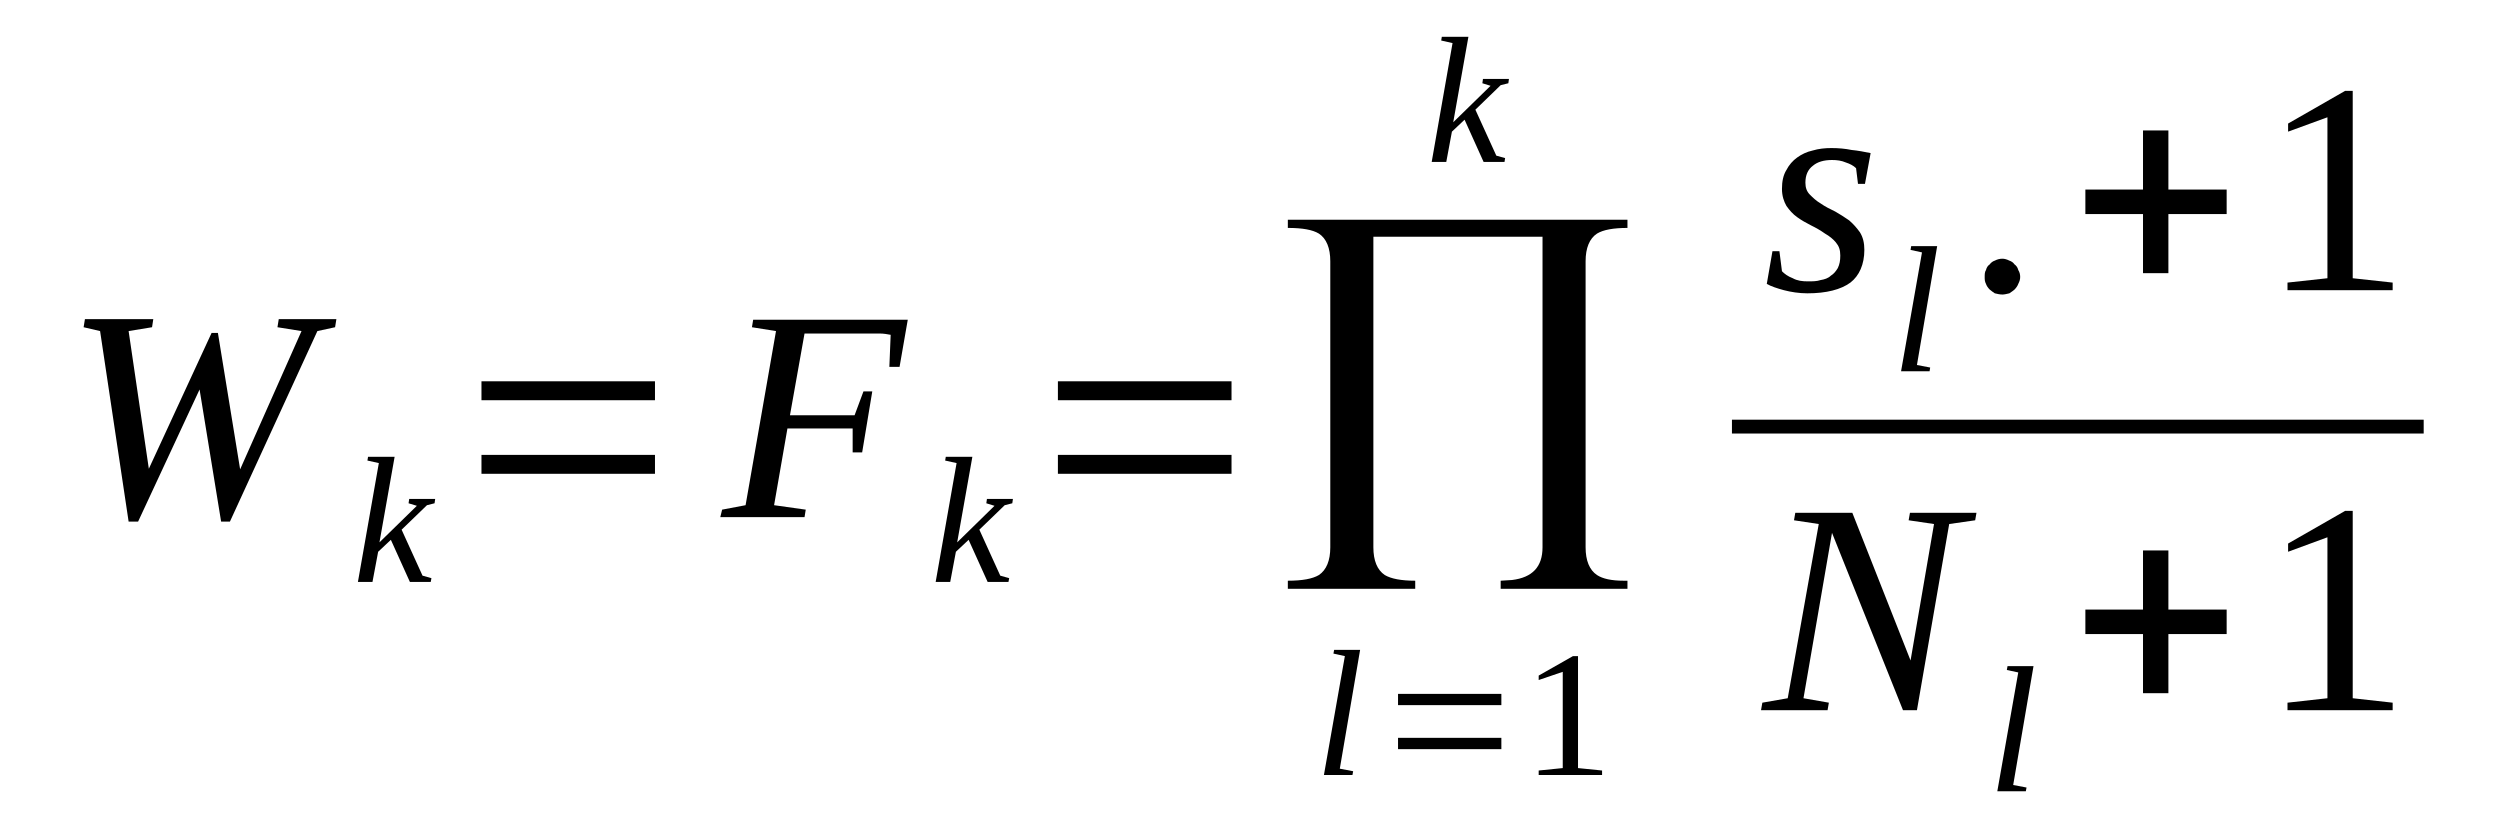
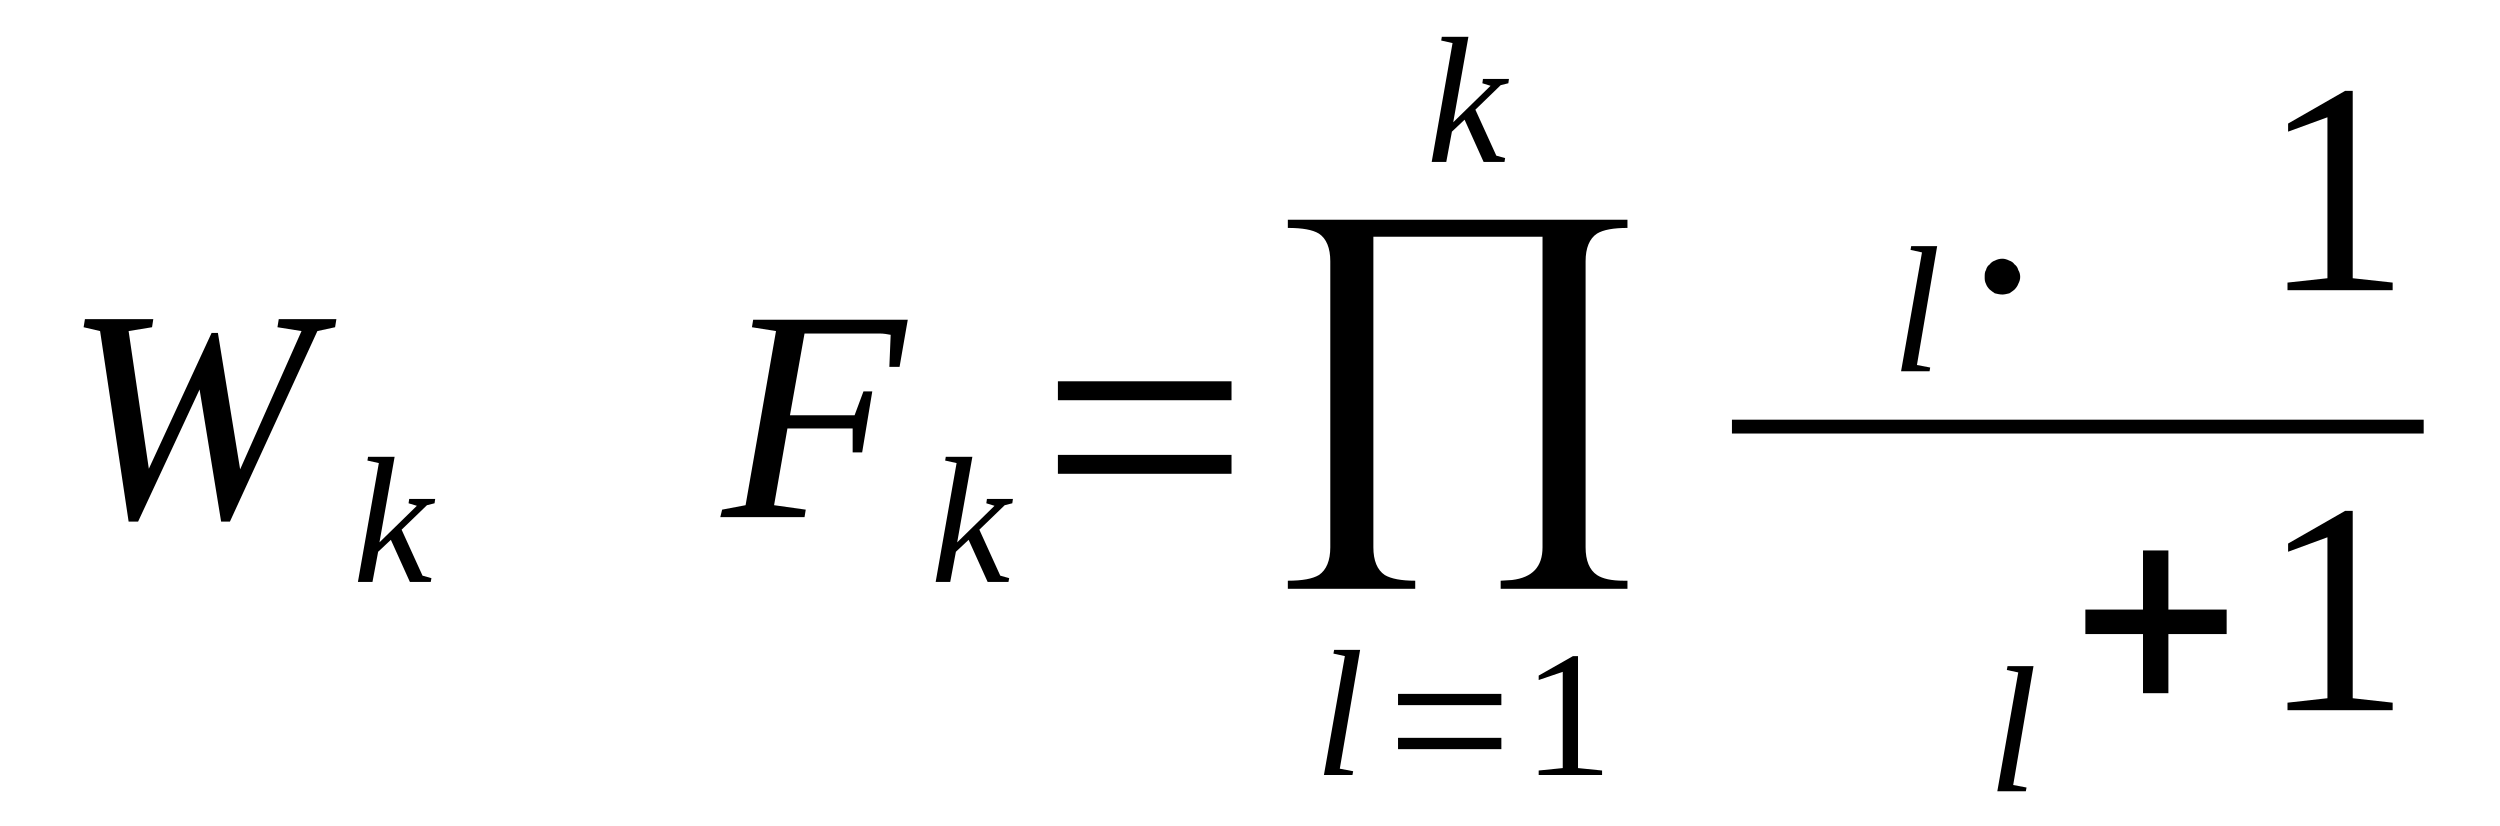
<svg xmlns="http://www.w3.org/2000/svg" height="37pt" version="1.1" viewBox="0 -37 112 37" width="112pt">
  <defs>
    <clipPath id="clip1">
      <path clip-rule="evenodd" d="M0 -36.988H111.962V-0.028H0V-36.988" />
    </clipPath>
  </defs>
  <g id="page1">
    <g>
      <path clip-path="url(#clip1)" d="M14.219 -22.168L10.301 -13.633H9.906L8.941 -19.551L6.187 -13.633H5.762L4.484 -22.168L3.746 -22.34L3.805 -22.703H6.867L6.812 -22.34L5.762 -22.168L6.668 -16L9.48 -22.086H9.762L10.758 -15.973L13.508 -22.168L12.43 -22.34L12.488 -22.703H15.07L15.012 -22.34L14.219 -22.168Z" fill-rule="evenodd" />
      <path clip-path="url(#clip1)" d="M16.972 -16.254L16.461 -16.367L16.488 -16.535H17.679L17 -12.703L18.675 -14.34L18.304 -14.453L18.332 -14.649H19.496L19.468 -14.453L19.128 -14.367L17.992 -13.27L18.929 -11.211L19.328 -11.098L19.297 -10.93H18.363L17.511 -12.816L16.941 -12.281L16.687 -10.93H16.035L16.972 -16.254Z" fill-rule="evenodd" />
-       <path clip-path="url(#clip1)" d="M21.57 -15.774V-16.621H29.343V-15.774H21.57ZM21.57 -19.07V-19.918H29.343V-19.07H21.57Z" fill-rule="evenodd" />
      <path clip-path="url(#clip1)" d="M35.277 -17.805L34.679 -14.367L36.097 -14.168L36.043 -13.832H32.269L32.351 -14.168L33.402 -14.367L34.765 -22.168L33.687 -22.34L33.742 -22.676H40.668L40.3 -20.563H39.843L39.902 -22C39.761 -22.027 39.59 -22.059 39.39 -22.059S38.992 -22.059 38.797 -22.059C38.597 -22.059 38.398 -22.059 38.226 -22.059C38.027 -22.059 37.886 -22.059 37.8 -22.059H36.043L35.39 -18.395H38.285L38.683 -19.465H39.078L38.625 -16.734H38.199V-17.805H35.277Z" fill-rule="evenodd" />
      <path clip-path="url(#clip1)" d="M42.855 -16.254L42.343 -16.367L42.371 -16.535H43.562L42.882 -12.703L44.554 -14.34L44.187 -14.453L44.215 -14.649H45.379L45.351 -14.453L45.011 -14.367L43.875 -13.27L44.812 -11.211L45.211 -11.098L45.179 -10.93H44.246L43.394 -12.816L42.824 -12.281L42.57 -10.93H41.918L42.855 -16.254Z" fill-rule="evenodd" />
      <path clip-path="url(#clip1)" d="M47.394 -15.774V-16.621H55.172V-15.774H47.394ZM47.394 -19.07V-19.918H55.172V-19.07H47.394Z" fill-rule="evenodd" />
      <path clip-path="url(#clip1)" d="M69.105 -26.395H61.527V-12.48C61.527 -11.887 61.699 -11.465 62.039 -11.238C62.324 -11.07 62.777 -10.984 63.402 -10.984V-10.621H57.695V-10.984C58.347 -10.984 58.804 -11.07 59.086 -11.238C59.425 -11.465 59.597 -11.887 59.597 -12.48V-25.297C59.597 -25.887 59.425 -26.312 59.086 -26.535C58.804 -26.707 58.347 -26.789 57.695 -26.789V-27.156H72.91V-26.789C72.285 -26.789 71.828 -26.707 71.546 -26.535C71.207 -26.312 71.035 -25.887 71.035 -25.297V-12.48C71.035 -11.887 71.207 -11.465 71.546 -11.238C71.8 -11.07 72.199 -10.984 72.738 -10.984H72.91V-10.621H67.23V-10.984L67.742 -11.016C68.652 -11.129 69.105 -11.605 69.105 -12.48V-26.395Z" fill-rule="evenodd" />
      <path clip-path="url(#clip1)" d="M60.023 -2.563L60.621 -2.449L60.59 -2.281H59.312L60.25 -7.606L59.738 -7.719L59.769 -7.887H60.933L60.023 -2.563Z" fill-rule="evenodd" />
      <path clip-path="url(#clip1)" d="M62.632 -3.438V-3.945H67.261V-3.438H62.632ZM62.632 -5.41V-5.914H67.261V-5.41H62.632Z" fill-rule="evenodd" />
      <path clip-path="url(#clip1)" d="M70.695 -2.59L71.773 -2.481V-2.281H68.933V-2.481L70.011 -2.59V-6.902L68.933 -6.535V-6.734L70.468 -7.606H70.695V-2.59Z" fill-rule="evenodd" />
      <path clip-path="url(#clip1)" d="M65.074 -35.07L64.566 -35.184L64.593 -35.352H65.785L65.105 -31.523L66.777 -33.156L66.41 -33.27L66.437 -33.465H67.601L67.574 -33.27L67.23 -33.184L66.097 -32.086L67.035 -30.027L67.429 -29.918L67.402 -29.746H66.465L65.613 -31.637L65.046 -31.102L64.793 -29.746H64.14L65.074 -35.07Z" fill-rule="evenodd" />
-       <path clip-path="url(#clip1)" d="M83.523 -25.805C83.523 -25.156 83.296 -24.648 82.898 -24.34C82.472 -24.027 81.82 -23.859 80.968 -23.859C80.597 -23.859 80.23 -23.918 79.918 -24C79.605 -24.086 79.351 -24.168 79.152 -24.281L79.406 -25.746H79.718L79.832 -24.848C79.945 -24.734 80.09 -24.621 80.316 -24.535C80.515 -24.422 80.742 -24.395 80.996 -24.395C81.195 -24.395 81.394 -24.395 81.562 -24.453C81.734 -24.48 81.906 -24.535 82.019 -24.648C82.16 -24.734 82.246 -24.848 82.332 -24.988C82.414 -25.156 82.445 -25.324 82.445 -25.551C82.445 -25.805 82.386 -25.973 82.246 -26.141C82.132 -26.281 81.961 -26.422 81.761 -26.535C81.562 -26.676 81.367 -26.789 81.136 -26.902C80.91 -27.016 80.711 -27.129 80.515 -27.27C80.316 -27.41 80.171 -27.578 80.031 -27.777C79.918 -27.973 79.832 -28.227 79.832 -28.535C79.832 -28.875 79.89 -29.156 80.031 -29.383C80.144 -29.605 80.316 -29.805 80.515 -29.945C80.711 -30.086 80.941 -30.199 81.195 -30.254C81.48 -30.34 81.761 -30.367 82.046 -30.367C82.359 -30.367 82.671 -30.34 82.953 -30.281C83.238 -30.254 83.523 -30.199 83.804 -30.141L83.55 -28.762H83.238L83.152 -29.465C83.039 -29.578 82.871 -29.664 82.699 -29.719C82.5 -29.805 82.3 -29.832 82.074 -29.832C81.707 -29.832 81.421 -29.746 81.222 -29.578C80.996 -29.41 80.882 -29.156 80.882 -28.817C80.882 -28.594 80.941 -28.422 81.082 -28.281C81.222 -28.141 81.367 -28 81.562 -27.887C81.761 -27.746 81.988 -27.633 82.218 -27.523C82.414 -27.41 82.64 -27.27 82.84 -27.129C83.039 -26.957 83.183 -26.789 83.324 -26.594C83.465 -26.367 83.523 -26.113 83.523 -25.805Z" fill-rule="evenodd" />
      <path clip-path="url(#clip1)" d="M85.879 -20.648L86.472 -20.535L86.445 -20.367H85.168L86.105 -25.692L85.593 -25.805L85.621 -25.973H86.785L85.879 -20.648Z" fill-rule="evenodd" />
      <path clip-path="url(#clip1)" d="M90.504 -24.594C90.504 -24.48 90.476 -24.395 90.418 -24.281C90.39 -24.199 90.332 -24.113 90.25 -24.027C90.191 -23.973 90.105 -23.918 90.019 -23.859C89.906 -23.832 89.793 -23.805 89.711 -23.805C89.593 -23.805 89.48 -23.832 89.367 -23.859C89.285 -23.918 89.199 -23.973 89.14 -24.027C89.054 -24.113 89 -24.199 88.972 -24.281C88.914 -24.395 88.914 -24.48 88.914 -24.594C88.914 -24.703 88.914 -24.817 88.972 -24.902C89 -25.016 89.054 -25.098 89.14 -25.156C89.199 -25.242 89.285 -25.297 89.367 -25.324C89.48 -25.383 89.593 -25.41 89.711 -25.41C89.793 -25.41 89.906 -25.383 90.019 -25.324C90.105 -25.297 90.191 -25.242 90.25 -25.156C90.332 -25.098 90.39 -25.016 90.418 -24.902C90.476 -24.817 90.504 -24.703 90.504 -24.594Z" fill-rule="evenodd" />
-       <path clip-path="url(#clip1)" d="M96.007 -24.762V-27.41H93.425V-28.508H96.007V-31.156H97.144V-28.508H99.754V-27.41H97.144V-24.762H96.007Z" fill-rule="evenodd" />
      <path clip-path="url(#clip1)" d="M105.402 -24.535L107.191 -24.34V-24H102.48V-24.34L104.269 -24.535V-31.746L102.507 -31.102V-31.465L105.062 -32.93H105.402V-24.535Z" fill-rule="evenodd" />
      <path clip-path="url(#clip1)" d="M77.591 -18.198H108.581V-17.578H77.591V-18.198Z" fill-rule="evenodd" />
-       <path clip-path="url(#clip1)" d="M86.644 -13.524L85.507 -13.691L85.566 -14.027H88.546L88.488 -13.691L87.324 -13.524L85.879 -5.184H85.254L82.074 -13.129L80.796 -5.719L81.933 -5.52L81.875 -5.184H78.894L78.953 -5.52L80.09 -5.719L81.48 -13.524L80.371 -13.691L80.429 -14.027H82.984L85.593 -7.41L86.644 -13.524Z" fill-rule="evenodd" />
      <path clip-path="url(#clip1)" d="M90.191 -1.832L90.789 -1.719L90.757 -1.551H89.48L90.418 -6.875L89.906 -6.984L89.937 -7.156H91.101L90.191 -1.832Z" fill-rule="evenodd" />
      <path clip-path="url(#clip1)" d="M96.007 -5.945V-8.594H93.425V-9.691H96.007V-12.34H97.144V-9.691H99.754V-8.594H97.144V-5.945H96.007Z" fill-rule="evenodd" />
      <path clip-path="url(#clip1)" d="M105.402 -5.719L107.191 -5.52V-5.184H102.48V-5.52L104.269 -5.719V-12.93L102.507 -12.281V-12.649L105.062 -14.113H105.402V-5.719Z" fill-rule="evenodd" />
    </g>
  </g>
</svg>